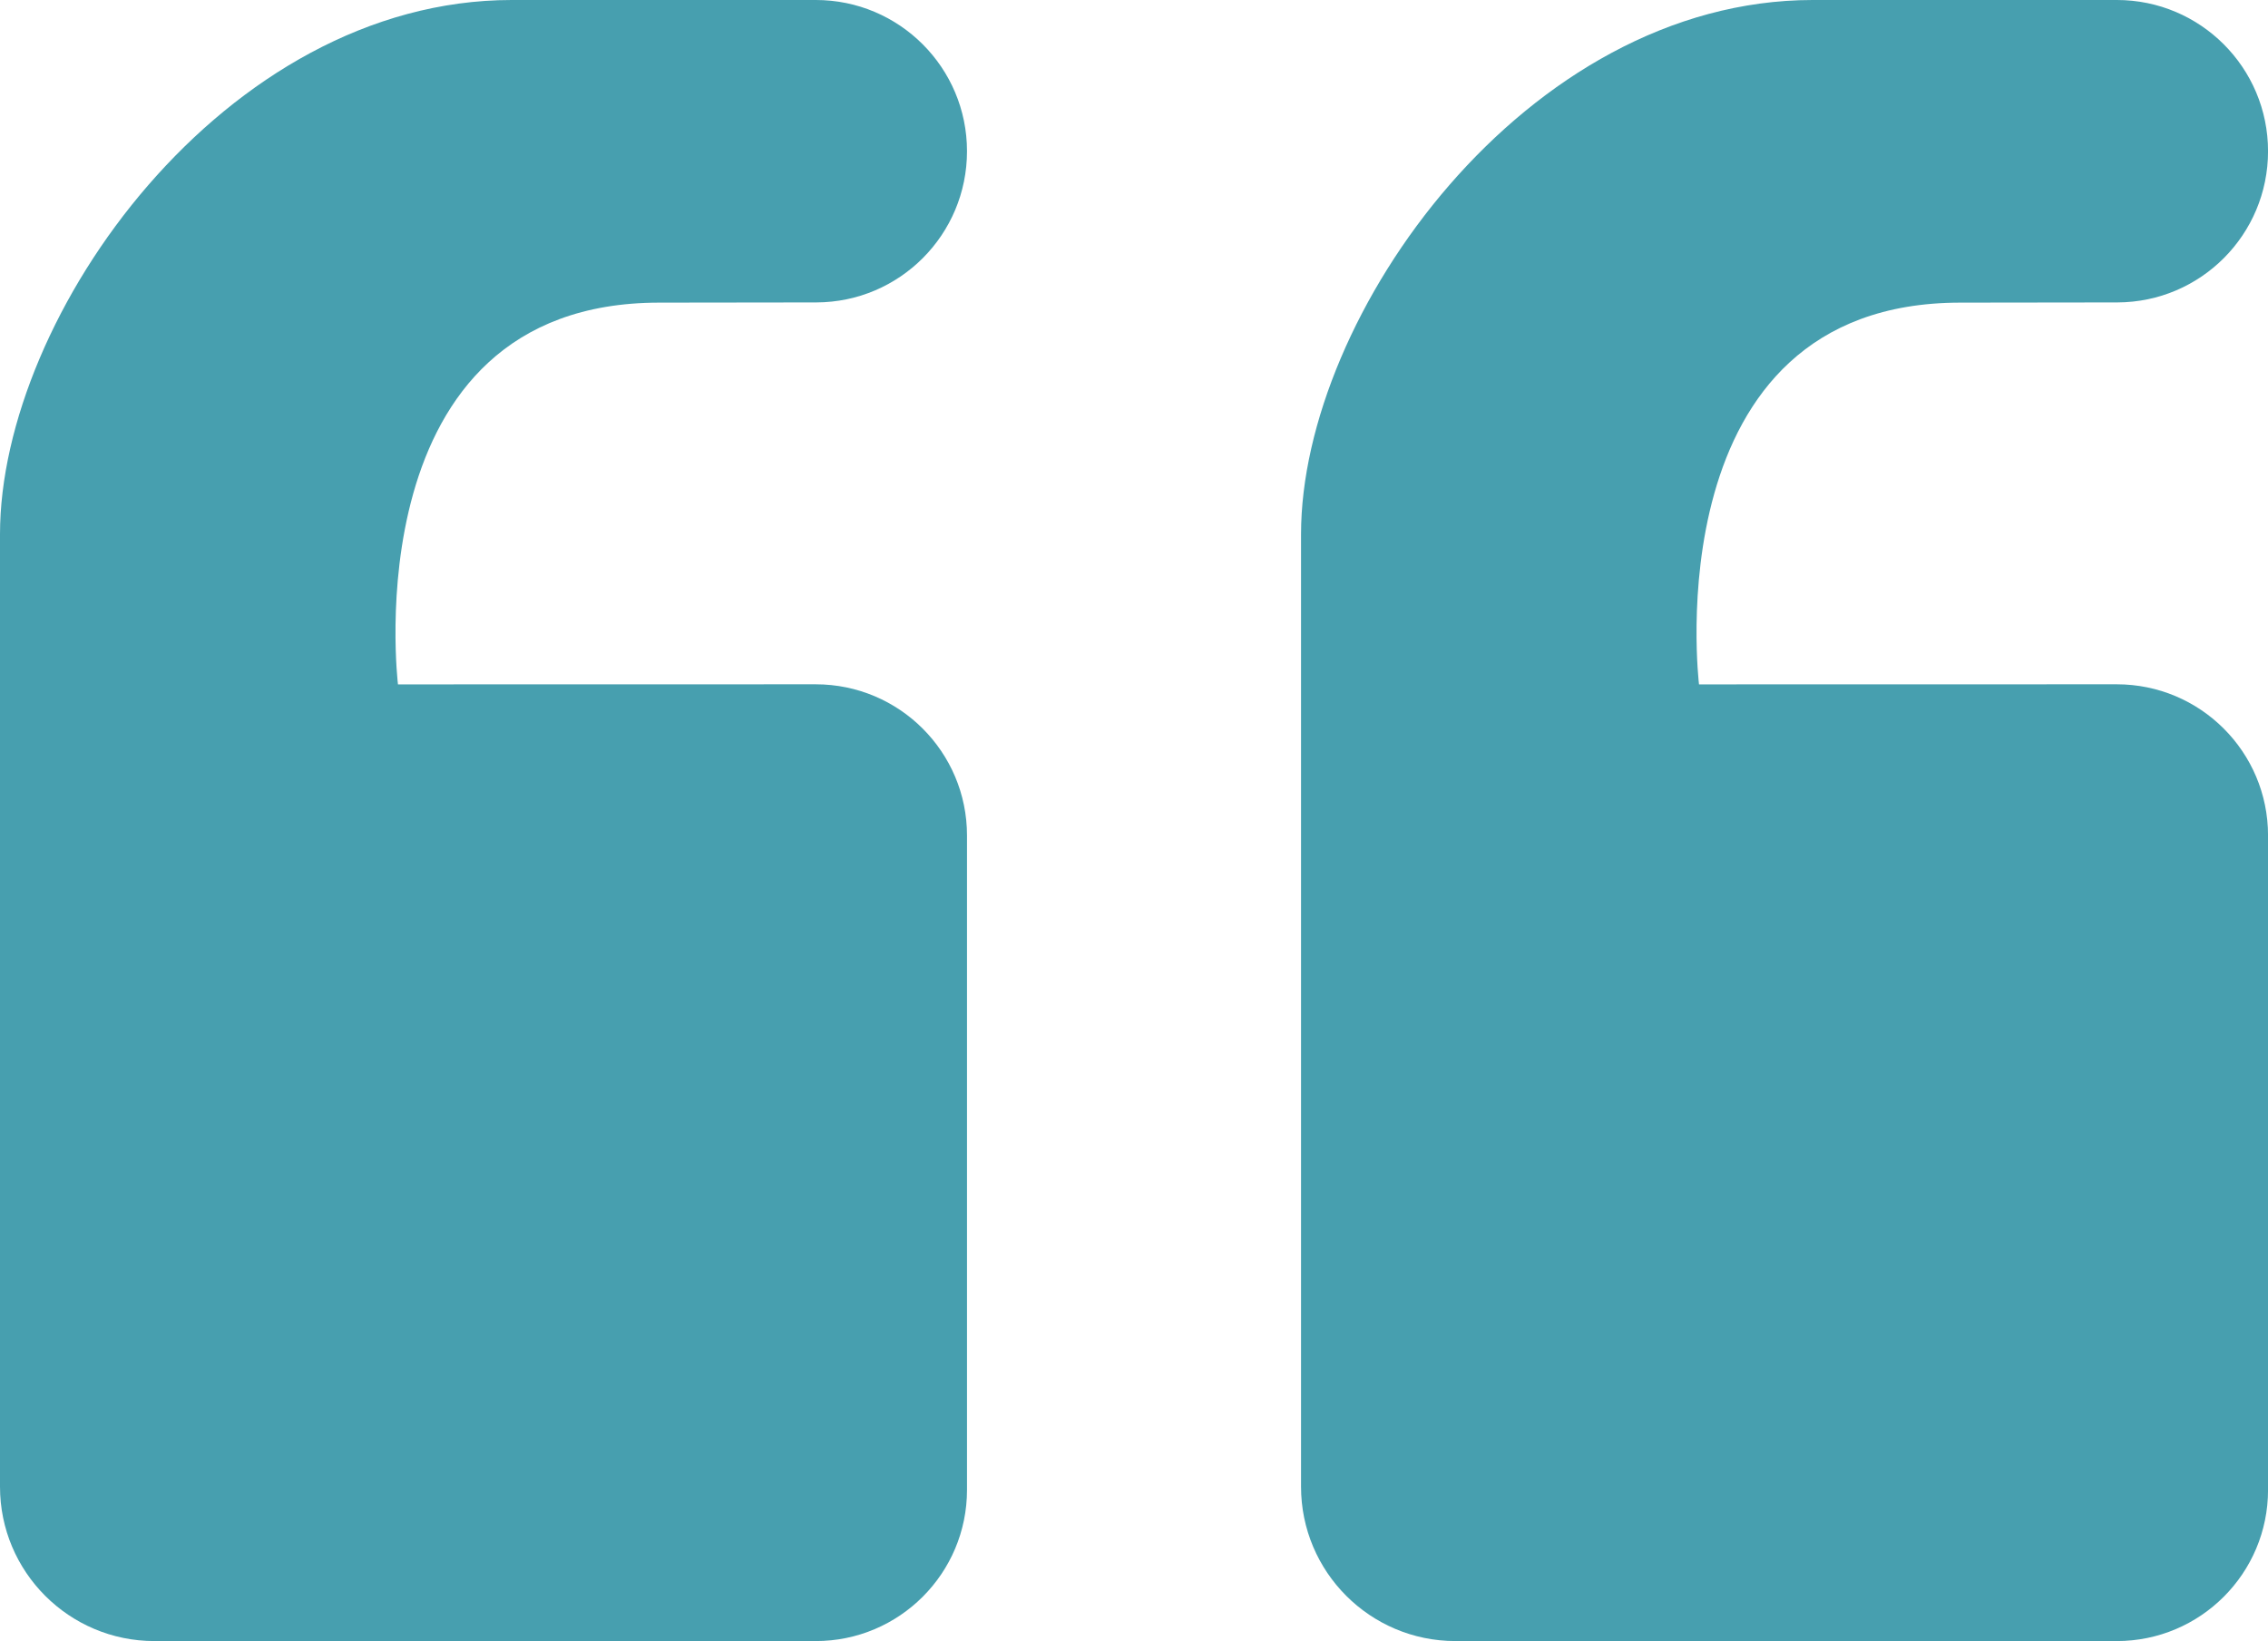
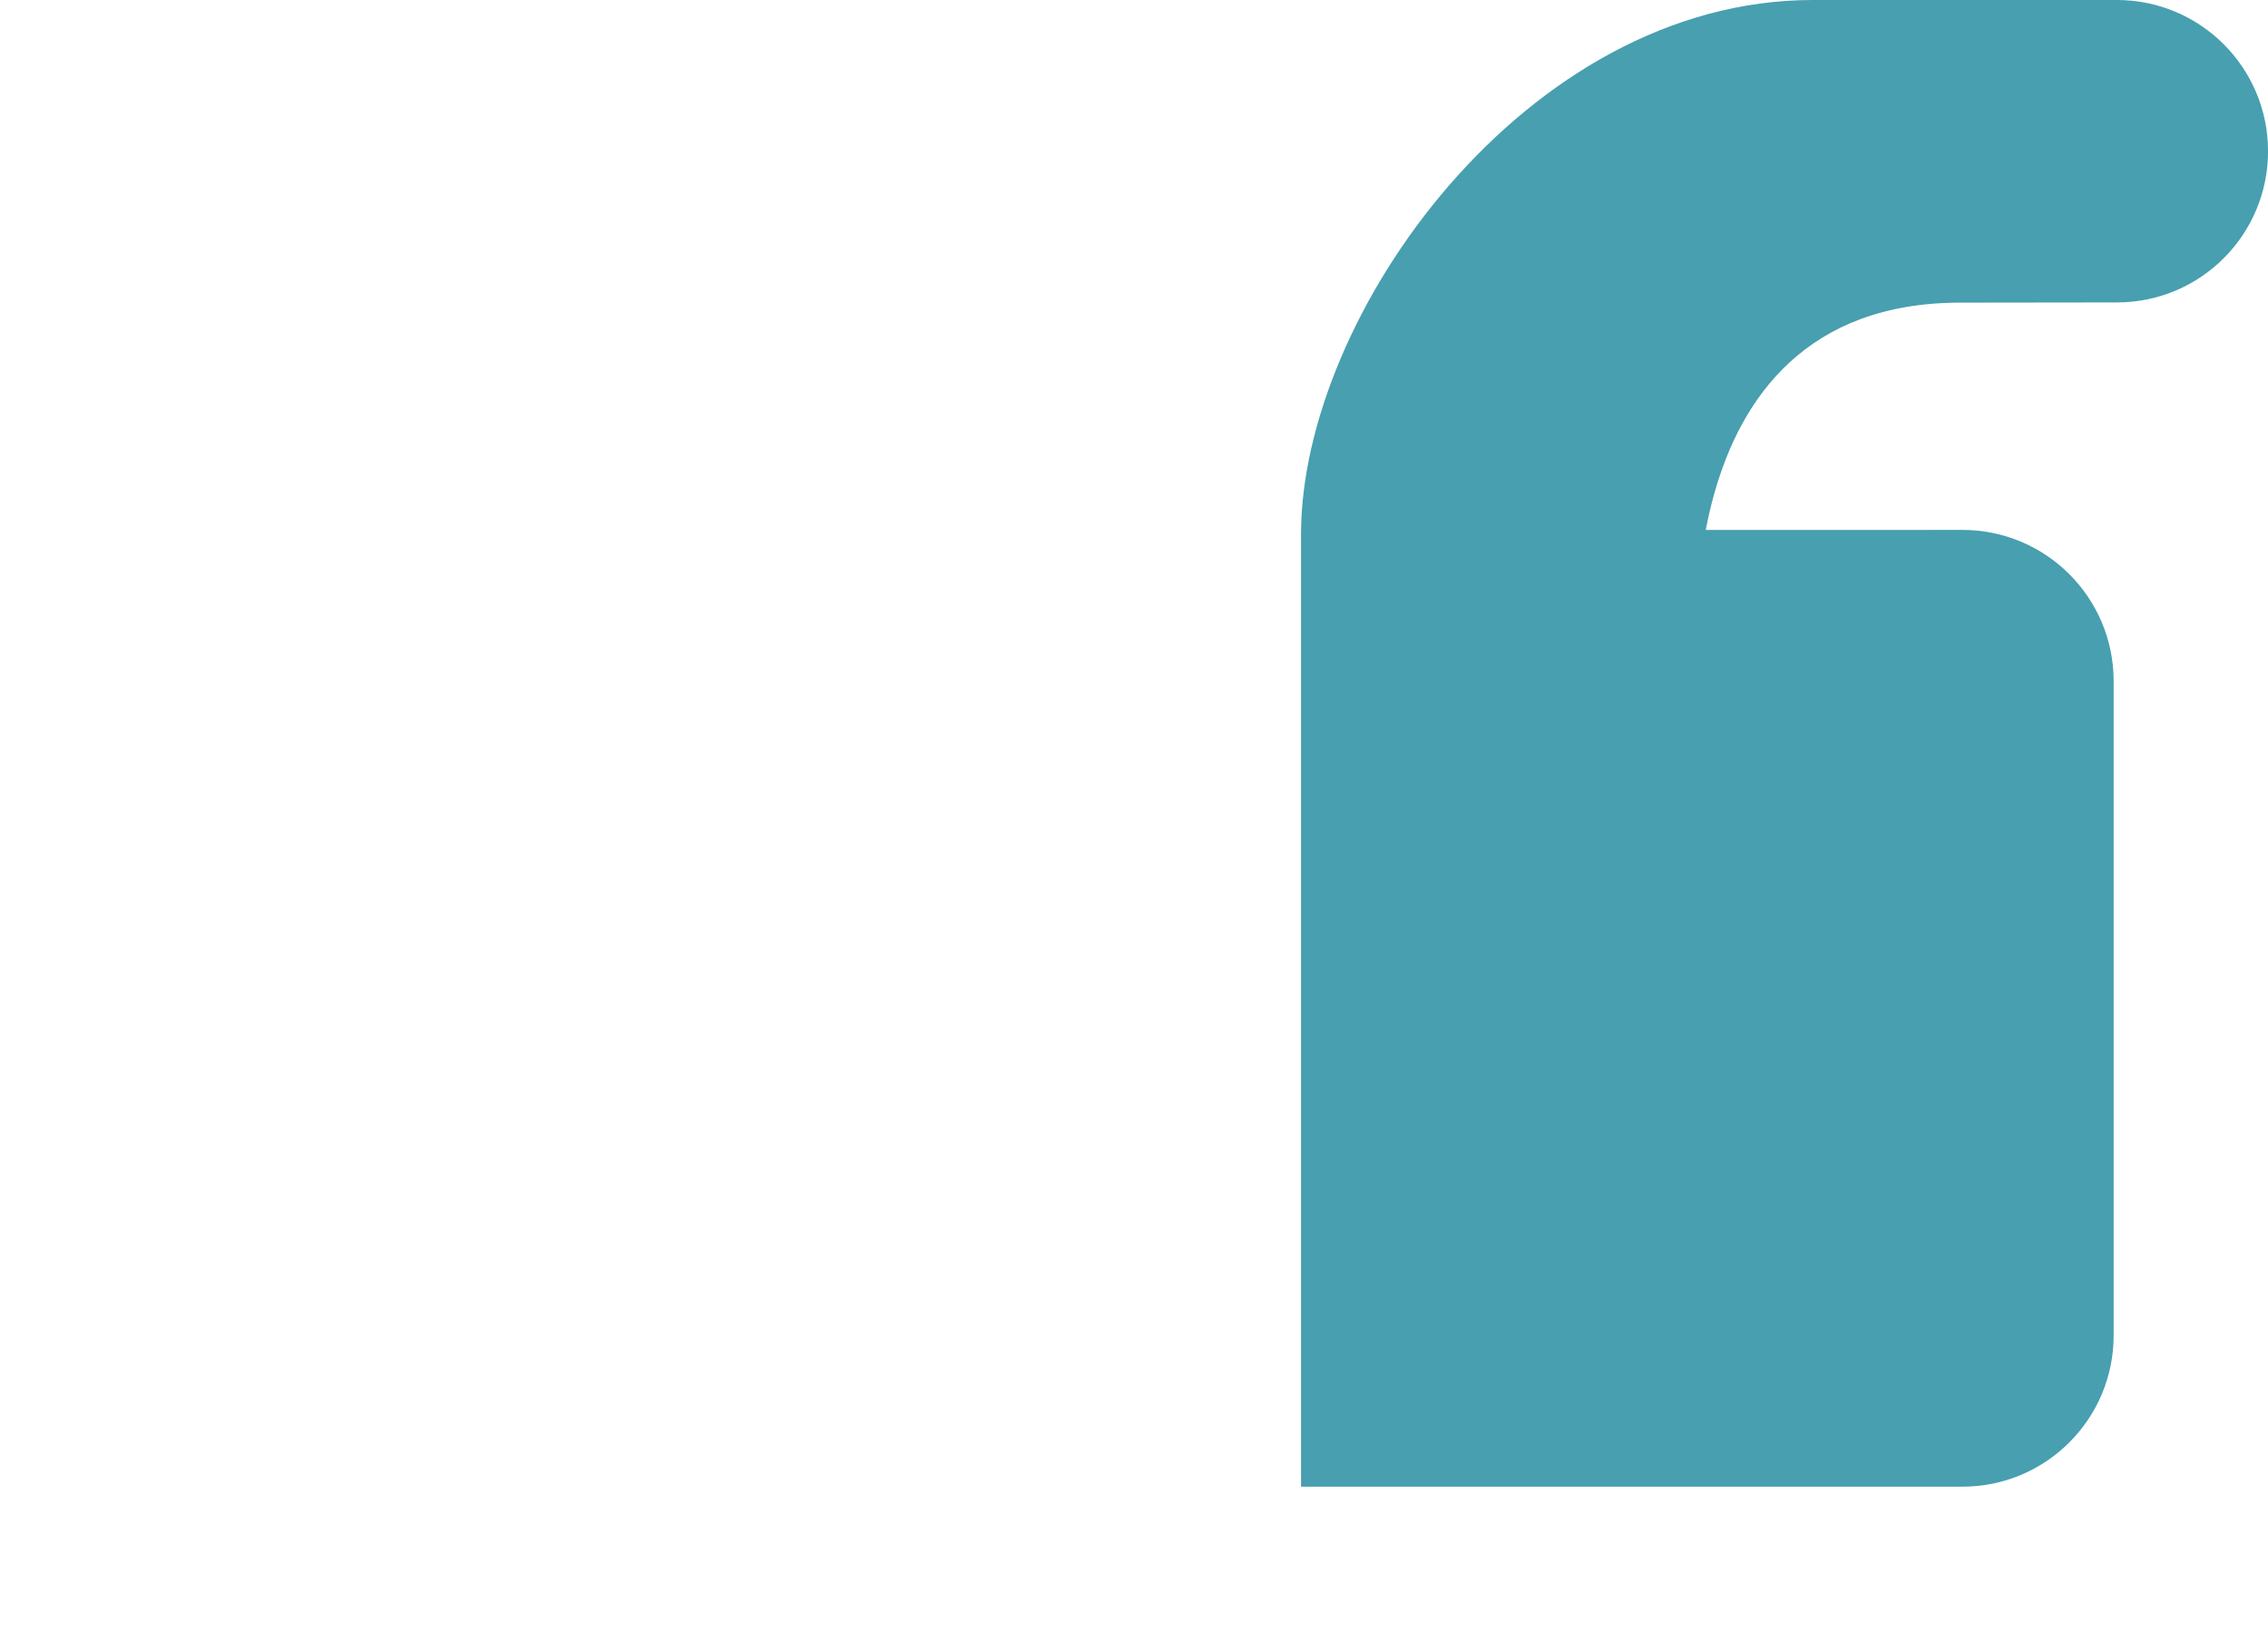
<svg xmlns="http://www.w3.org/2000/svg" id="Layer_2" data-name="Layer 2" viewBox="0 0 557.76 403.61">
  <defs>
    <style>
      .cls-1 {
        fill: #479faf;
      }
    </style>
  </defs>
  <g id="Layer_1-2" data-name="Layer 1">
-     <path class="cls-1" d="M97.87,168.32s-11.4-93.89,64.27-93.89c16.03,0,28.66-.02,38.62-.05,20.5-.06,37.05-16.69,37.05-37.19h0c0-20.54-16.65-37.19-37.19-37.19h-74.76C55.37,0,0,77.5,0,131.4v234.24c0,20.97,17,37.97,37.97,37.97h162.65c20.54,0,37.19-16.65,37.19-37.19v-160.93c0-20.54-16.65-37.19-37.2-37.19l-102.74.02Z" />
-     <path class="cls-1" d="M417.83,168.32s-11.4-93.89,64.27-93.89c16.03,0,28.66-.02,38.62-.05,20.5-.06,37.05-16.69,37.05-37.19h0c0-20.54-16.65-37.19-37.19-37.19h-74.76c-70.48,0-125.86,77.5-125.86,131.4v234.24c0,20.97,17,37.97,37.97,37.97h162.65c20.54,0,37.19-16.65,37.19-37.19v-160.93c0-20.54-16.65-37.19-37.2-37.19l-102.74.02Z" />
+     <path class="cls-1" d="M417.83,168.32s-11.4-93.89,64.27-93.89c16.03,0,28.66-.02,38.62-.05,20.5-.06,37.05-16.69,37.05-37.19h0c0-20.54-16.65-37.19-37.19-37.19h-74.76c-70.48,0-125.86,77.5-125.86,131.4v234.24h162.65c20.54,0,37.19-16.65,37.19-37.19v-160.93c0-20.54-16.65-37.19-37.2-37.19l-102.74.02Z" />
  </g>
</svg>